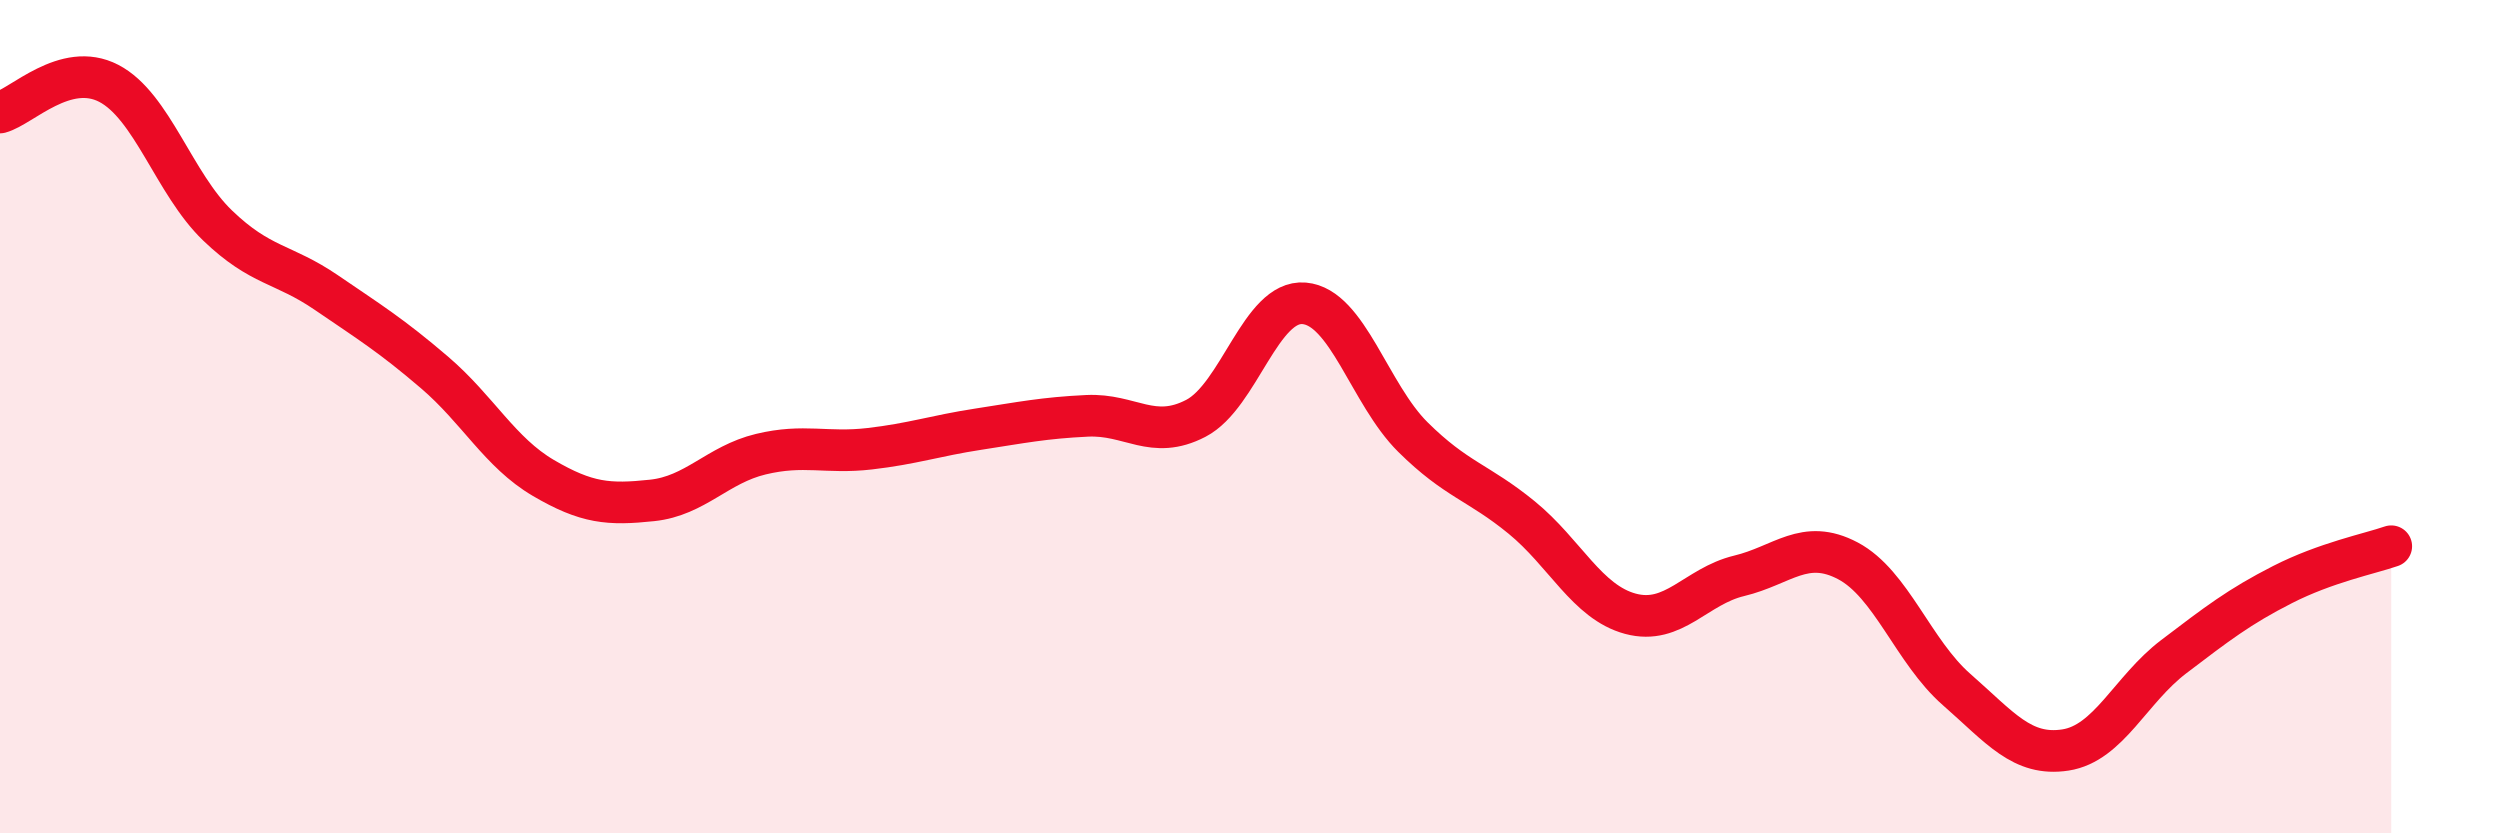
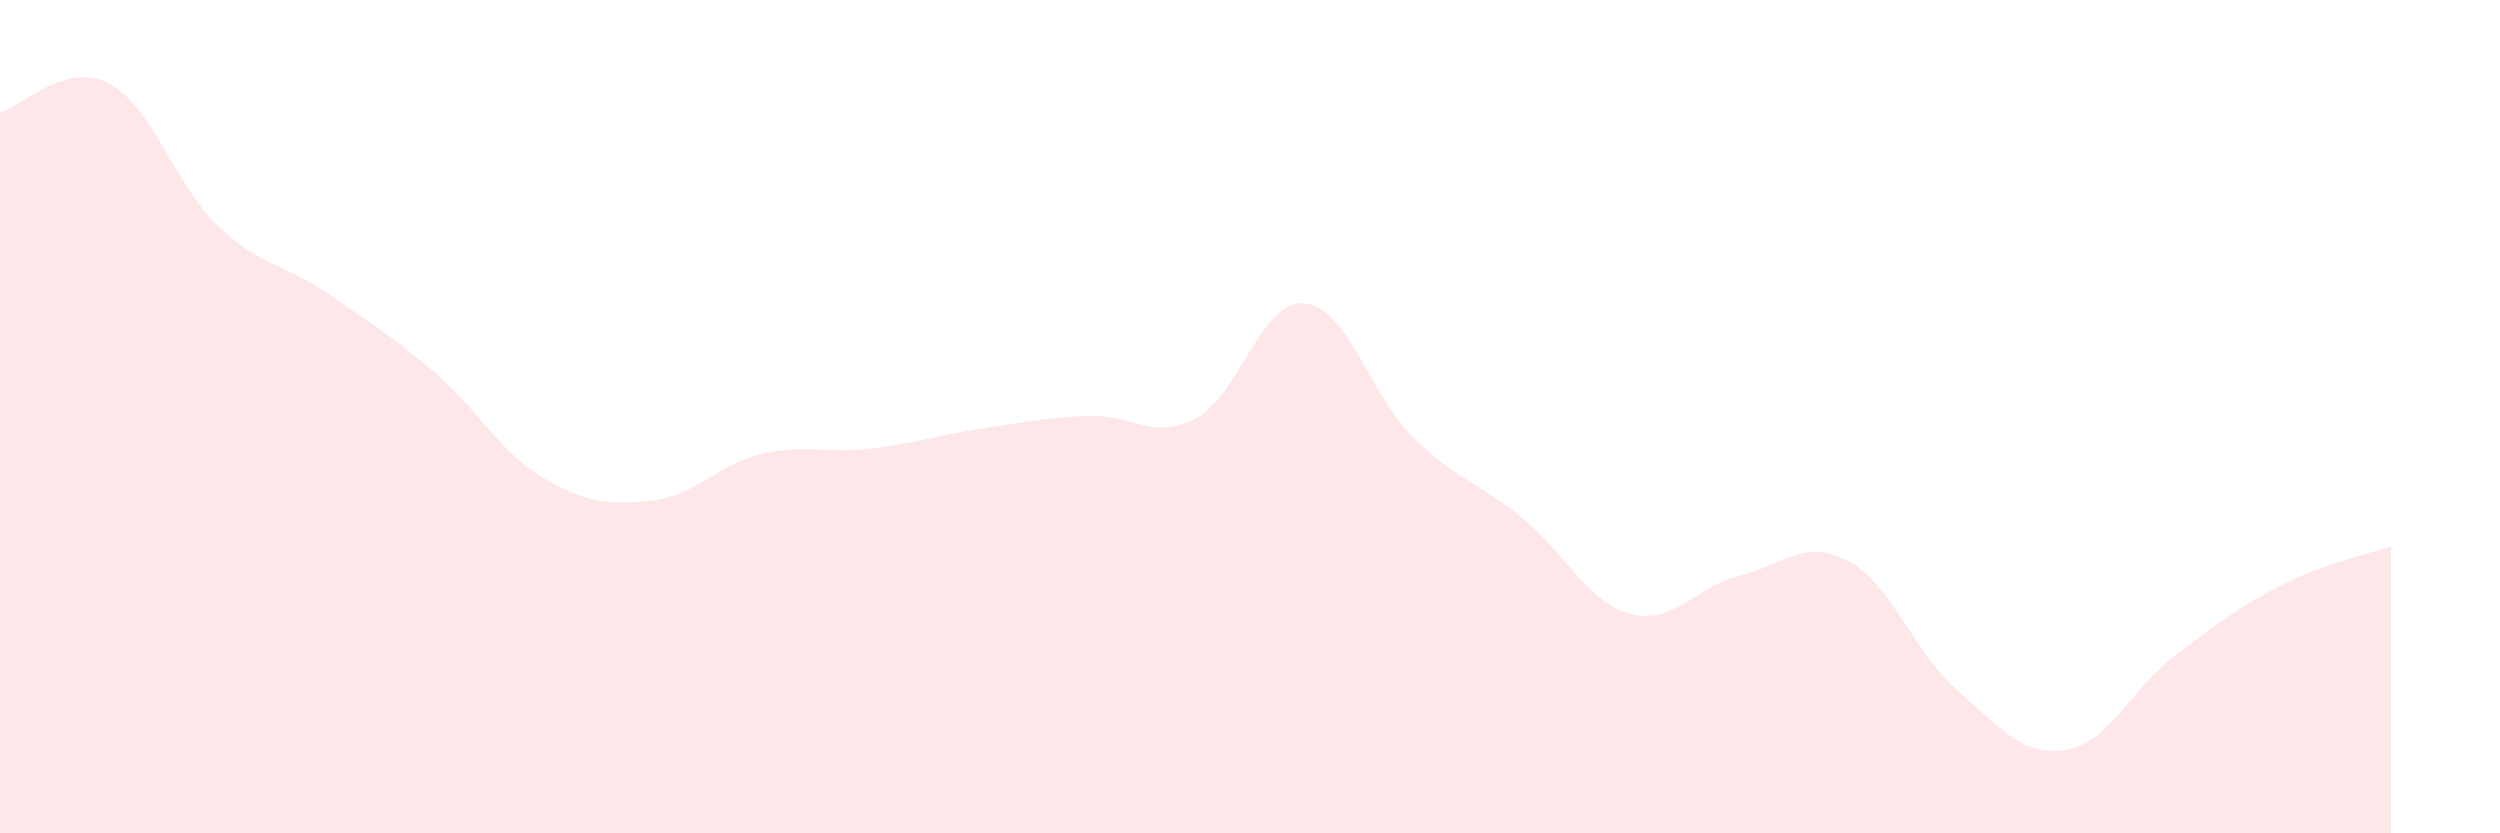
<svg xmlns="http://www.w3.org/2000/svg" width="60" height="20" viewBox="0 0 60 20">
  <path d="M 0,2.7 C 0.52,2.56 1.57,1.46 2.61,2 C 3.65,2.54 4.18,4.41 5.22,5.41 C 6.26,6.41 6.79,6.31 7.83,7.02 C 8.87,7.73 9.39,8.05 10.43,8.94 C 11.47,9.83 12,10.86 13.04,11.47 C 14.08,12.08 14.61,12.12 15.65,12.01 C 16.69,11.9 17.22,11.15 18.26,10.9 C 19.3,10.65 19.83,10.89 20.87,10.77 C 21.91,10.65 22.44,10.46 23.48,10.3 C 24.52,10.14 25.05,10.03 26.09,9.98 C 27.13,9.93 27.66,10.58 28.7,10.04 C 29.74,9.5 30.26,7.19 31.3,7.28 C 32.34,7.37 32.87,9.46 33.91,10.49 C 34.95,11.52 35.48,11.57 36.52,12.42 C 37.56,13.27 38.09,14.45 39.13,14.73 C 40.17,15.01 40.7,14.07 41.74,13.82 C 42.78,13.57 43.31,12.91 44.35,13.46 C 45.39,14.01 45.92,15.64 46.96,16.55 C 48,17.46 48.53,18.16 49.57,18 C 50.61,17.84 51.13,16.55 52.17,15.76 C 53.21,14.97 53.74,14.56 54.78,14.03 C 55.82,13.5 56.87,13.29 57.39,13.11L57.39 20L0 20Z" fill="#EB0A25" opacity="0.1" stroke-linecap="round" stroke-linejoin="round" />
-   <path d="M 0,2.7 C 0.52,2.56 1.57,1.46 2.61,2 C 3.65,2.54 4.18,4.41 5.22,5.41 C 6.26,6.41 6.79,6.31 7.83,7.02 C 8.87,7.73 9.39,8.05 10.43,8.94 C 11.47,9.83 12,10.86 13.04,11.47 C 14.08,12.08 14.61,12.12 15.65,12.01 C 16.69,11.9 17.22,11.15 18.26,10.9 C 19.3,10.65 19.83,10.89 20.87,10.77 C 21.91,10.65 22.44,10.46 23.48,10.3 C 24.52,10.14 25.05,10.03 26.09,9.98 C 27.13,9.93 27.66,10.58 28.7,10.04 C 29.74,9.5 30.26,7.19 31.3,7.28 C 32.34,7.37 32.87,9.46 33.91,10.49 C 34.95,11.52 35.48,11.57 36.52,12.42 C 37.56,13.27 38.09,14.45 39.13,14.73 C 40.17,15.01 40.7,14.07 41.74,13.82 C 42.78,13.57 43.31,12.91 44.35,13.46 C 45.39,14.01 45.92,15.64 46.96,16.55 C 48,17.46 48.53,18.16 49.57,18 C 50.61,17.84 51.13,16.55 52.17,15.76 C 53.21,14.97 53.74,14.56 54.78,14.03 C 55.82,13.5 56.87,13.29 57.39,13.11" stroke="#EB0A25" stroke-width="1" fill="none" stroke-linecap="round" stroke-linejoin="round" />
</svg>